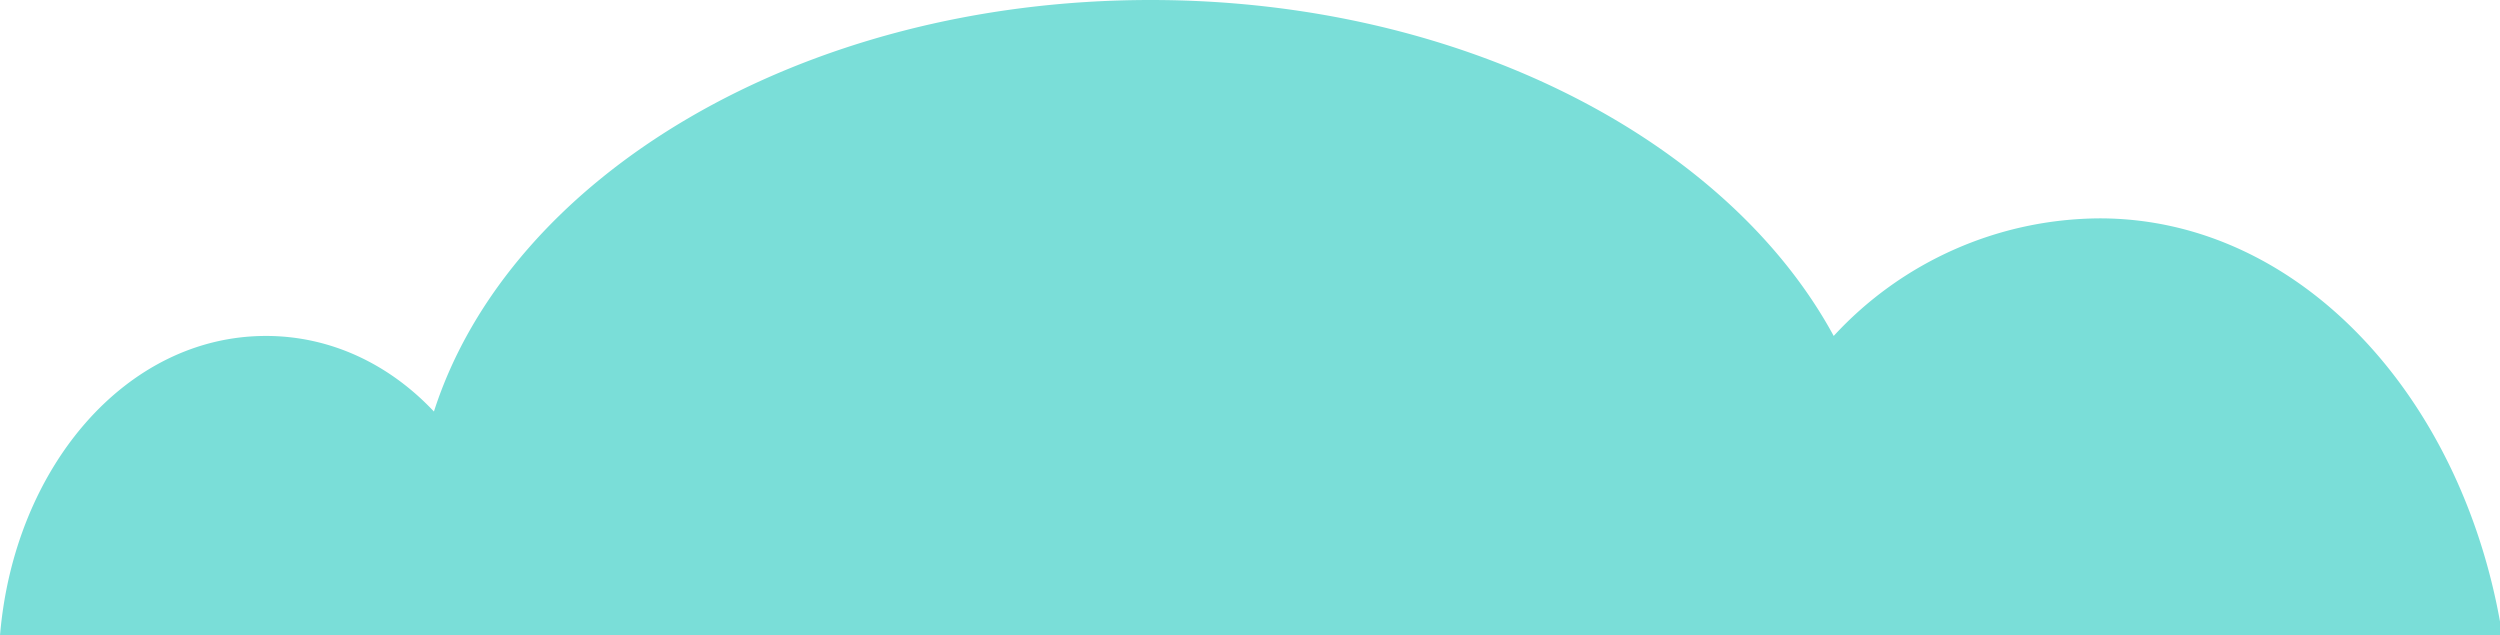
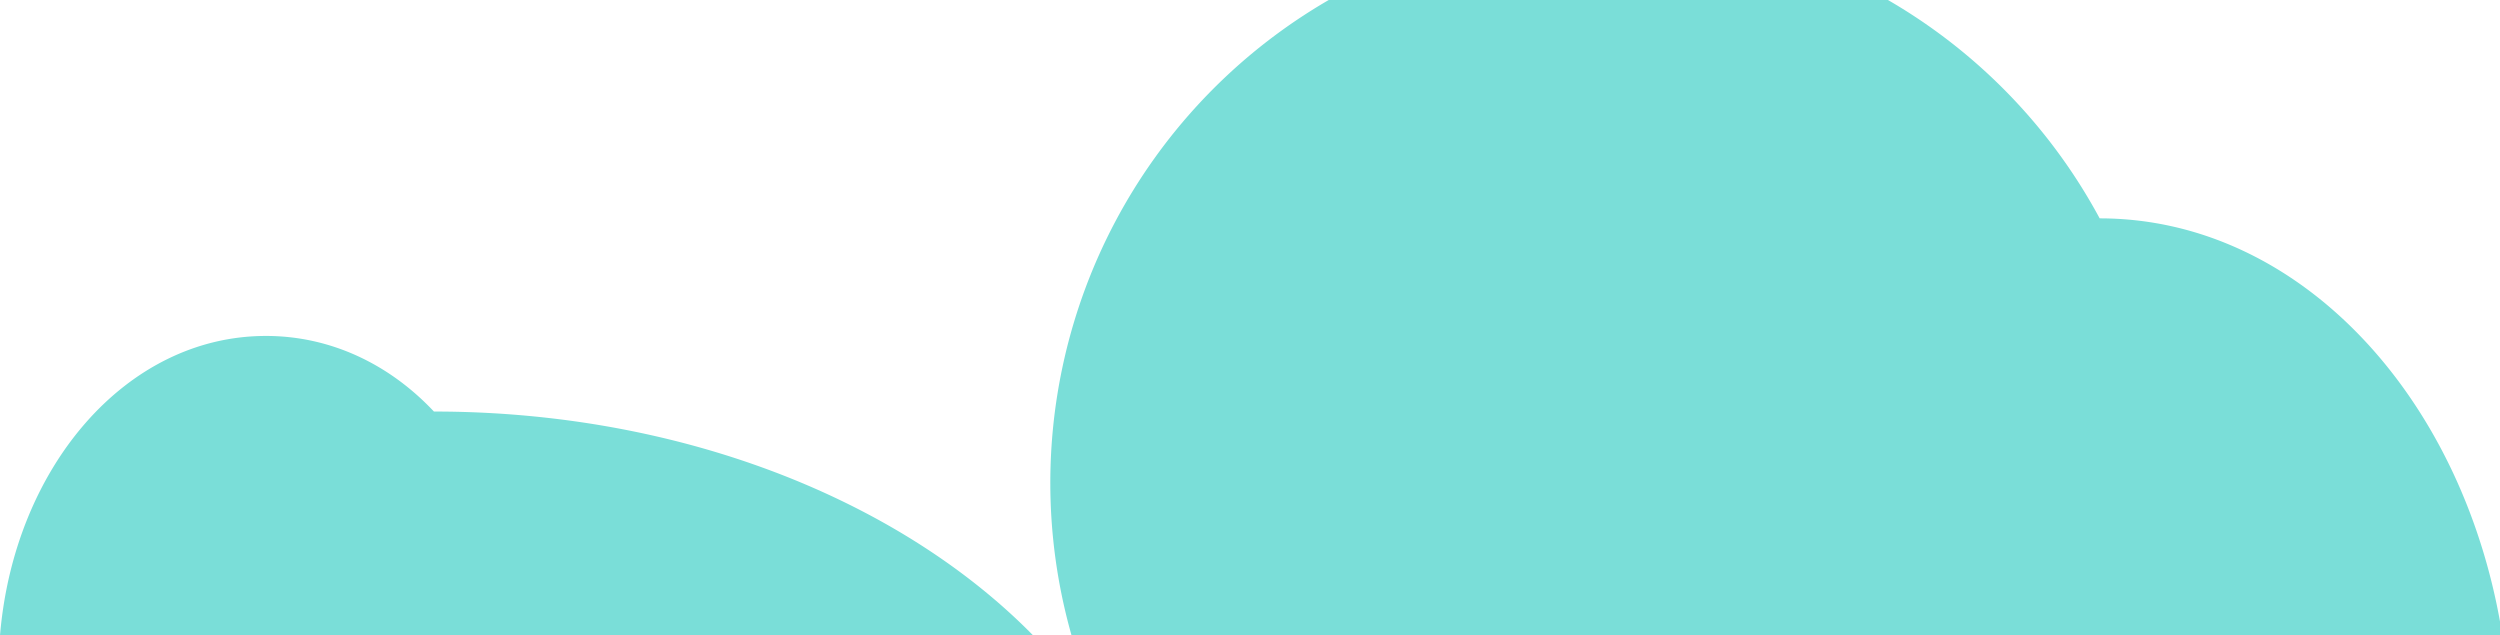
<svg xmlns="http://www.w3.org/2000/svg" width="89.3" height="22.7">
-   <path d="M0 22.7C.5 16.7 4.5 12 9.5 12c2.3 0 4.4 1 6 2.7C18.2 6.3 28.6 0 41.1 0c11.1 0 20.6 5 24.4 12A13 13 0 0 1 75 7.8c7.2 0 13.1 6.5 14.4 15H0Z" style="fill:#7aded8" />
+   <path d="M0 22.7C.5 16.7 4.5 12 9.5 12c2.3 0 4.4 1 6 2.7c11.1 0 20.6 5 24.4 12A13 13 0 0 1 75 7.8c7.2 0 13.1 6.5 14.4 15H0Z" style="fill:#7aded8" />
</svg>